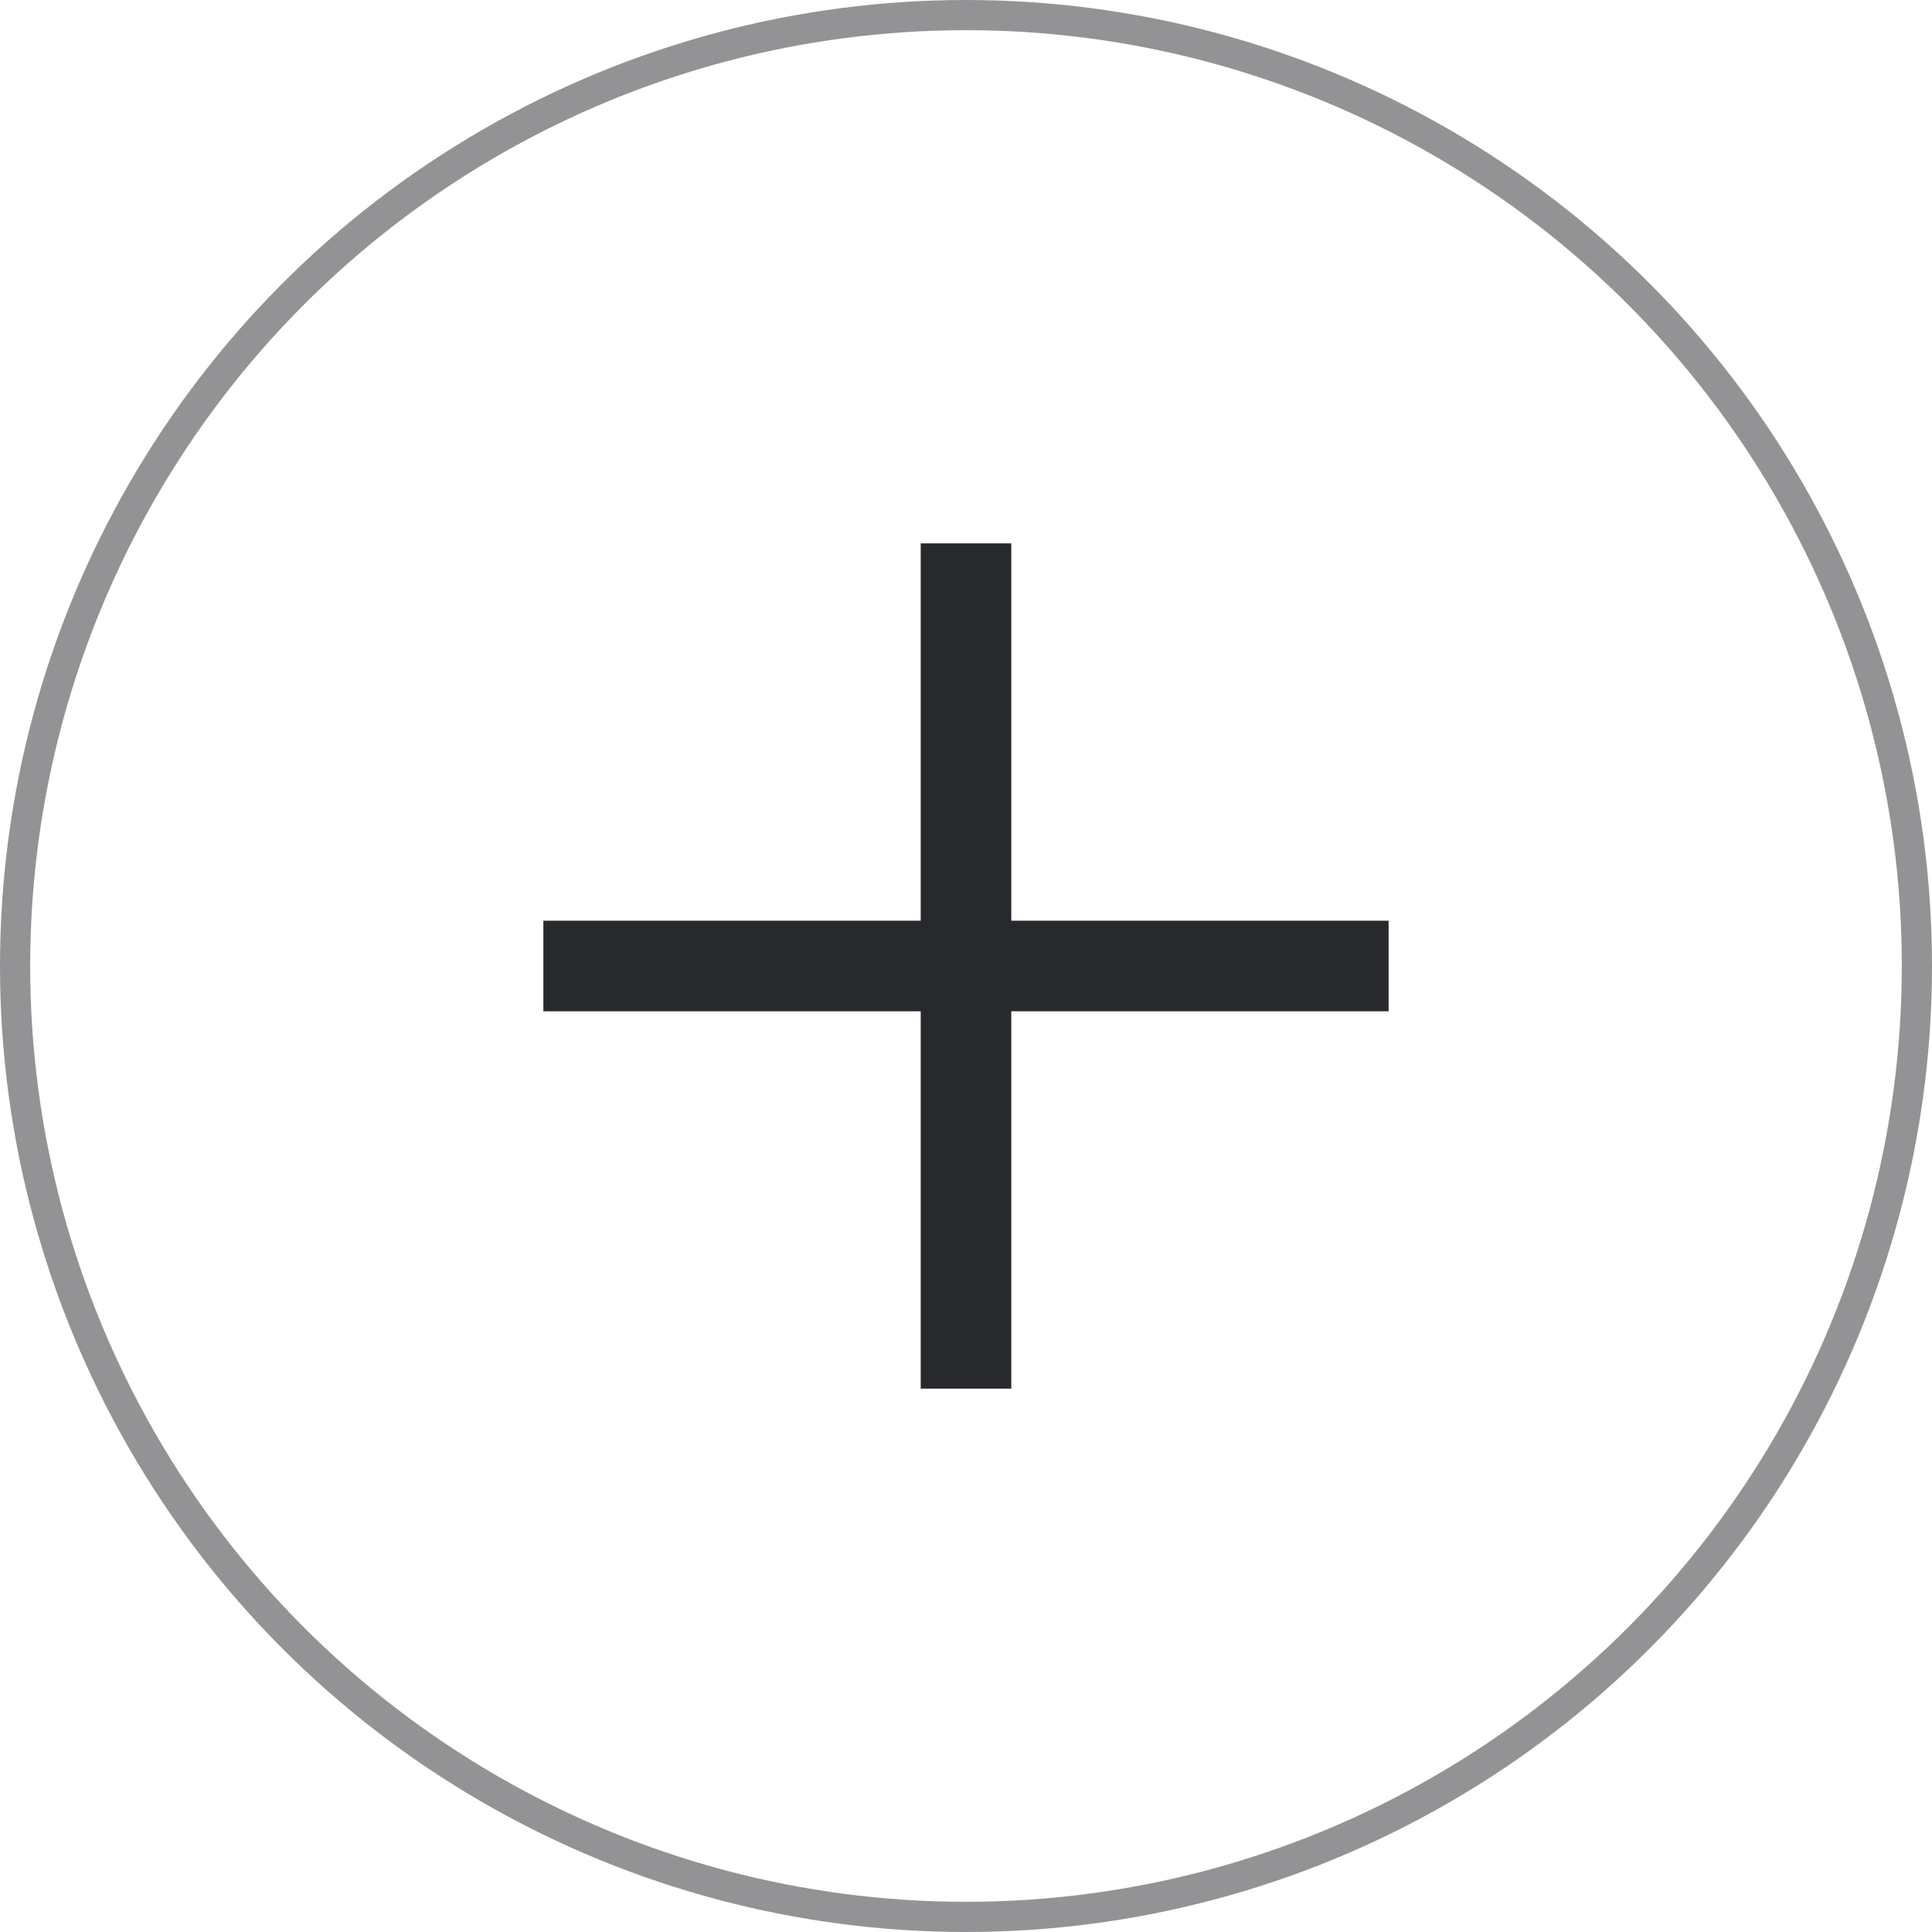
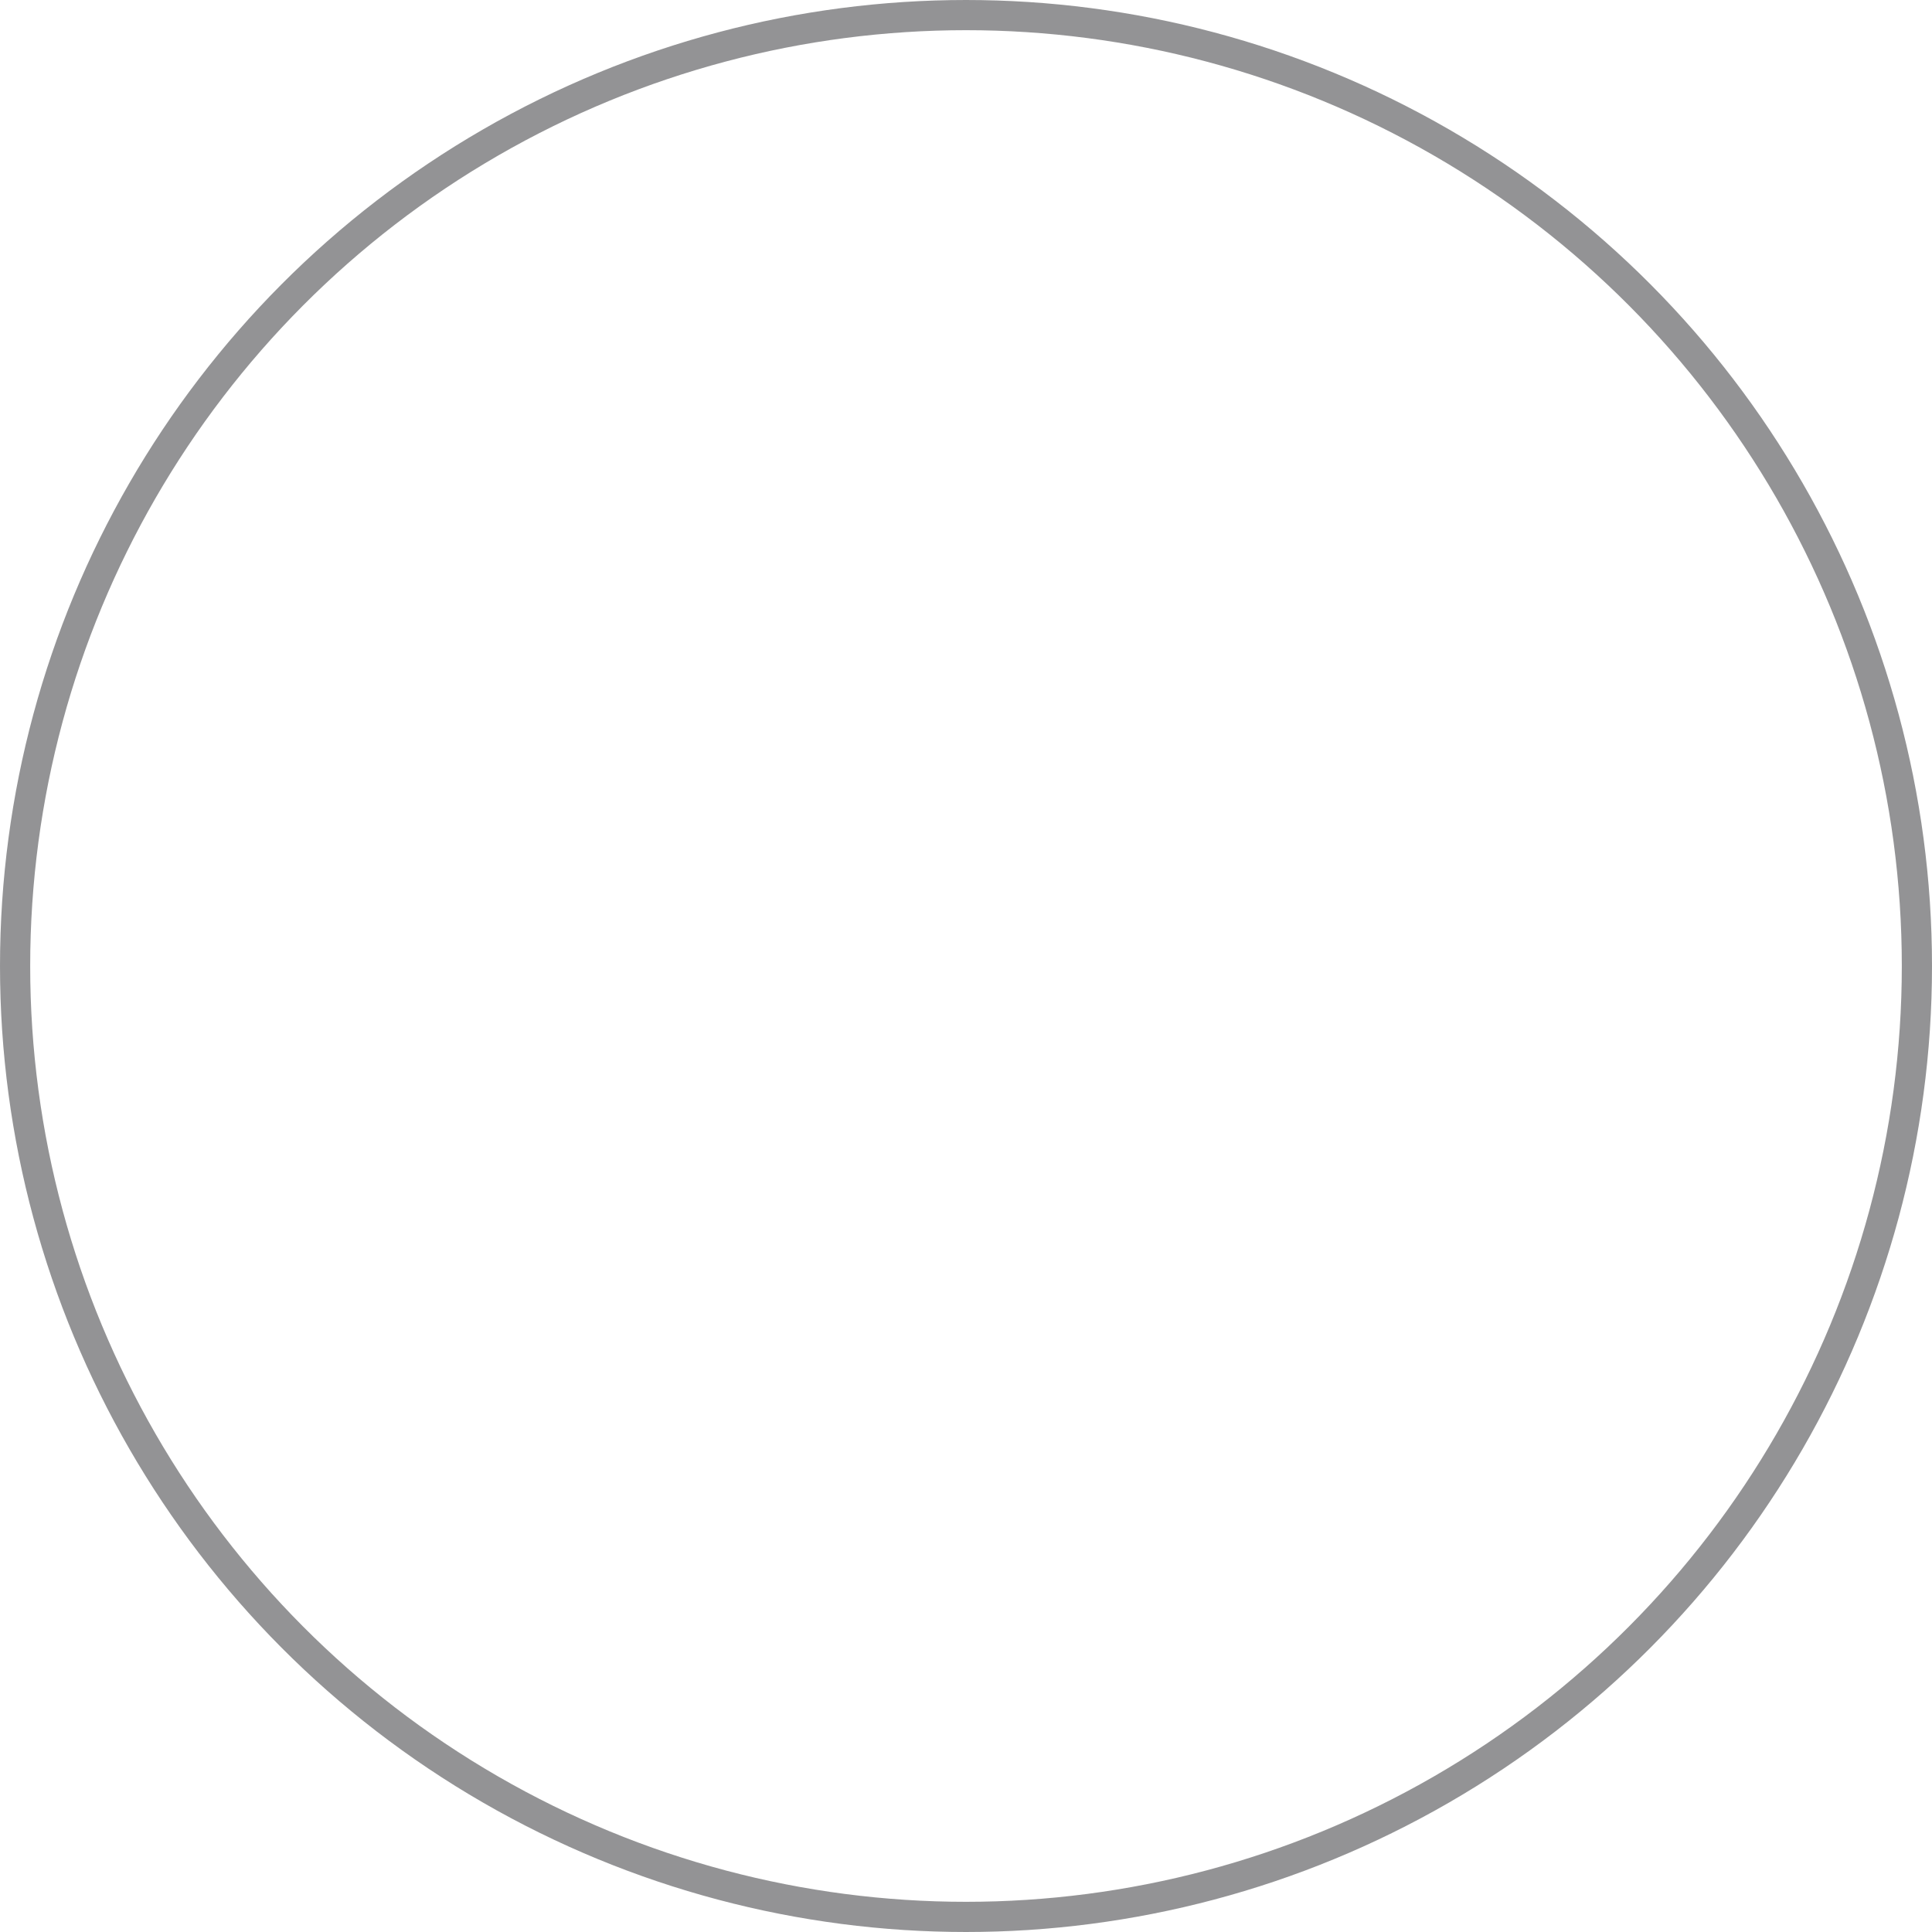
<svg xmlns="http://www.w3.org/2000/svg" width="64" height="64" viewBox="0 0 64 64" fill="none">
  <circle cx="32" cy="32" r="31.5" stroke="#28292D" stroke-opacity="0.5" />
-   <path d="M18 32H46M32 18L32 46" stroke="#28292D" stroke-width="3" />
</svg>